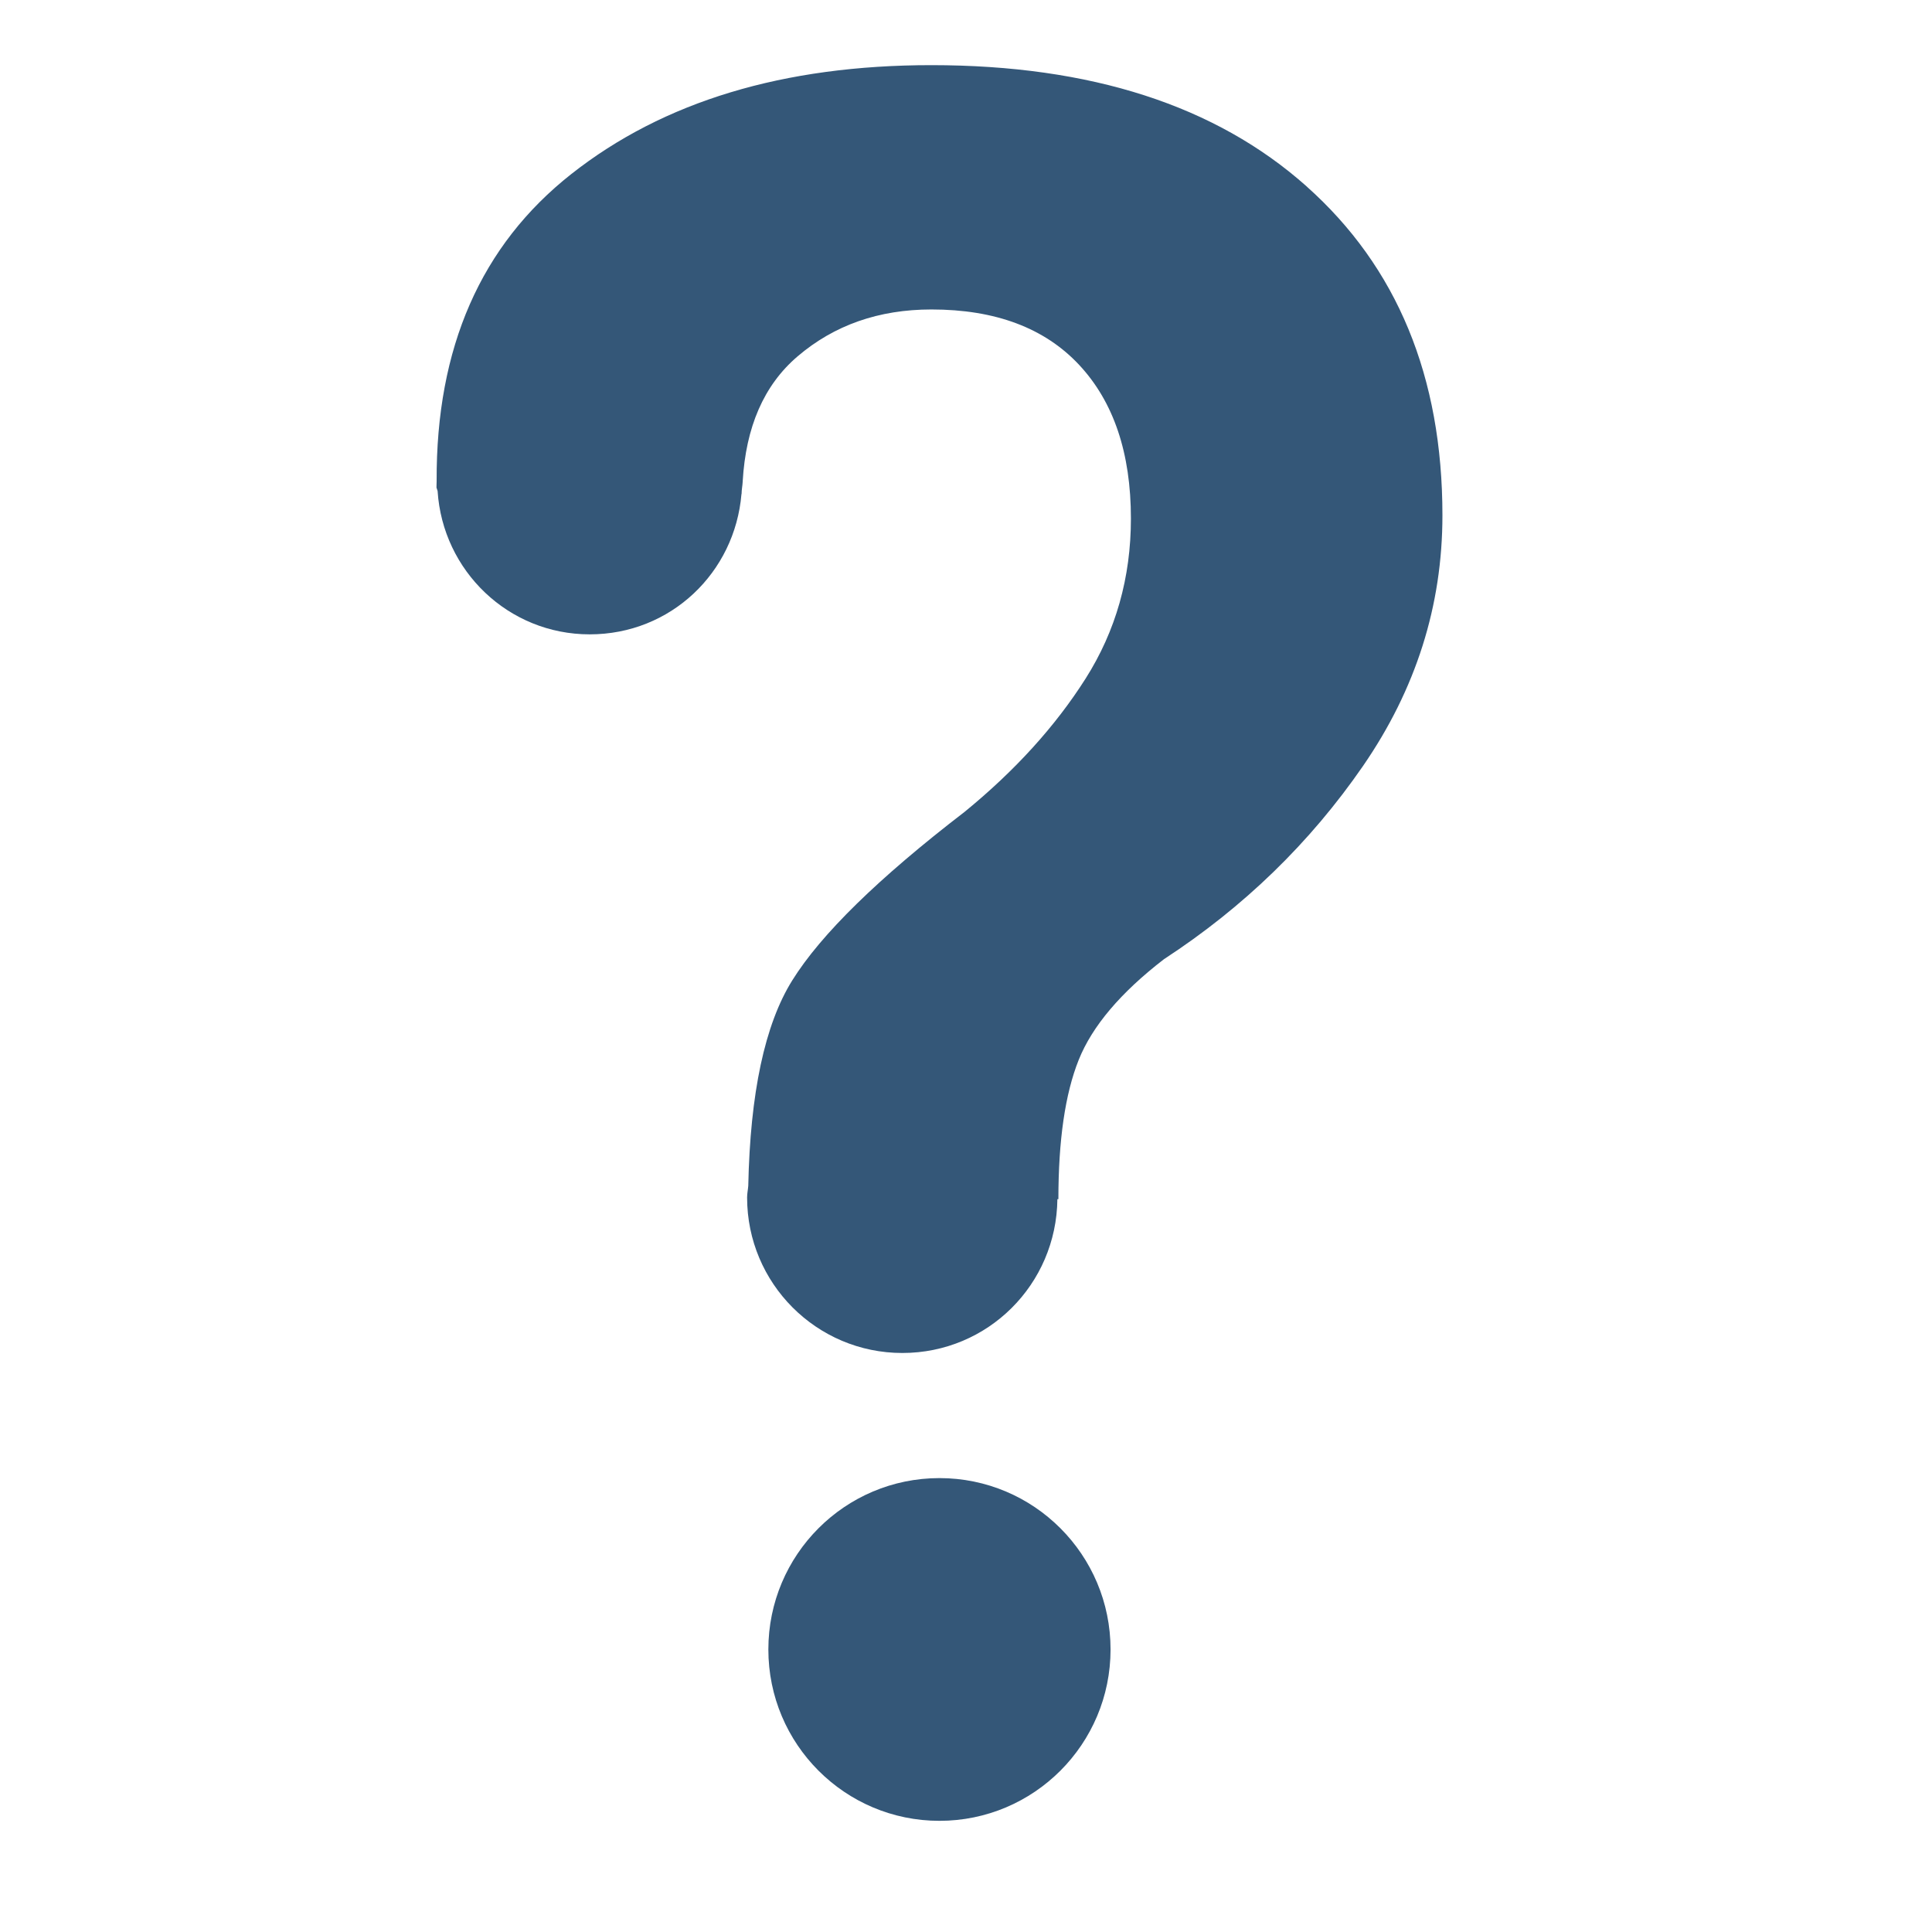
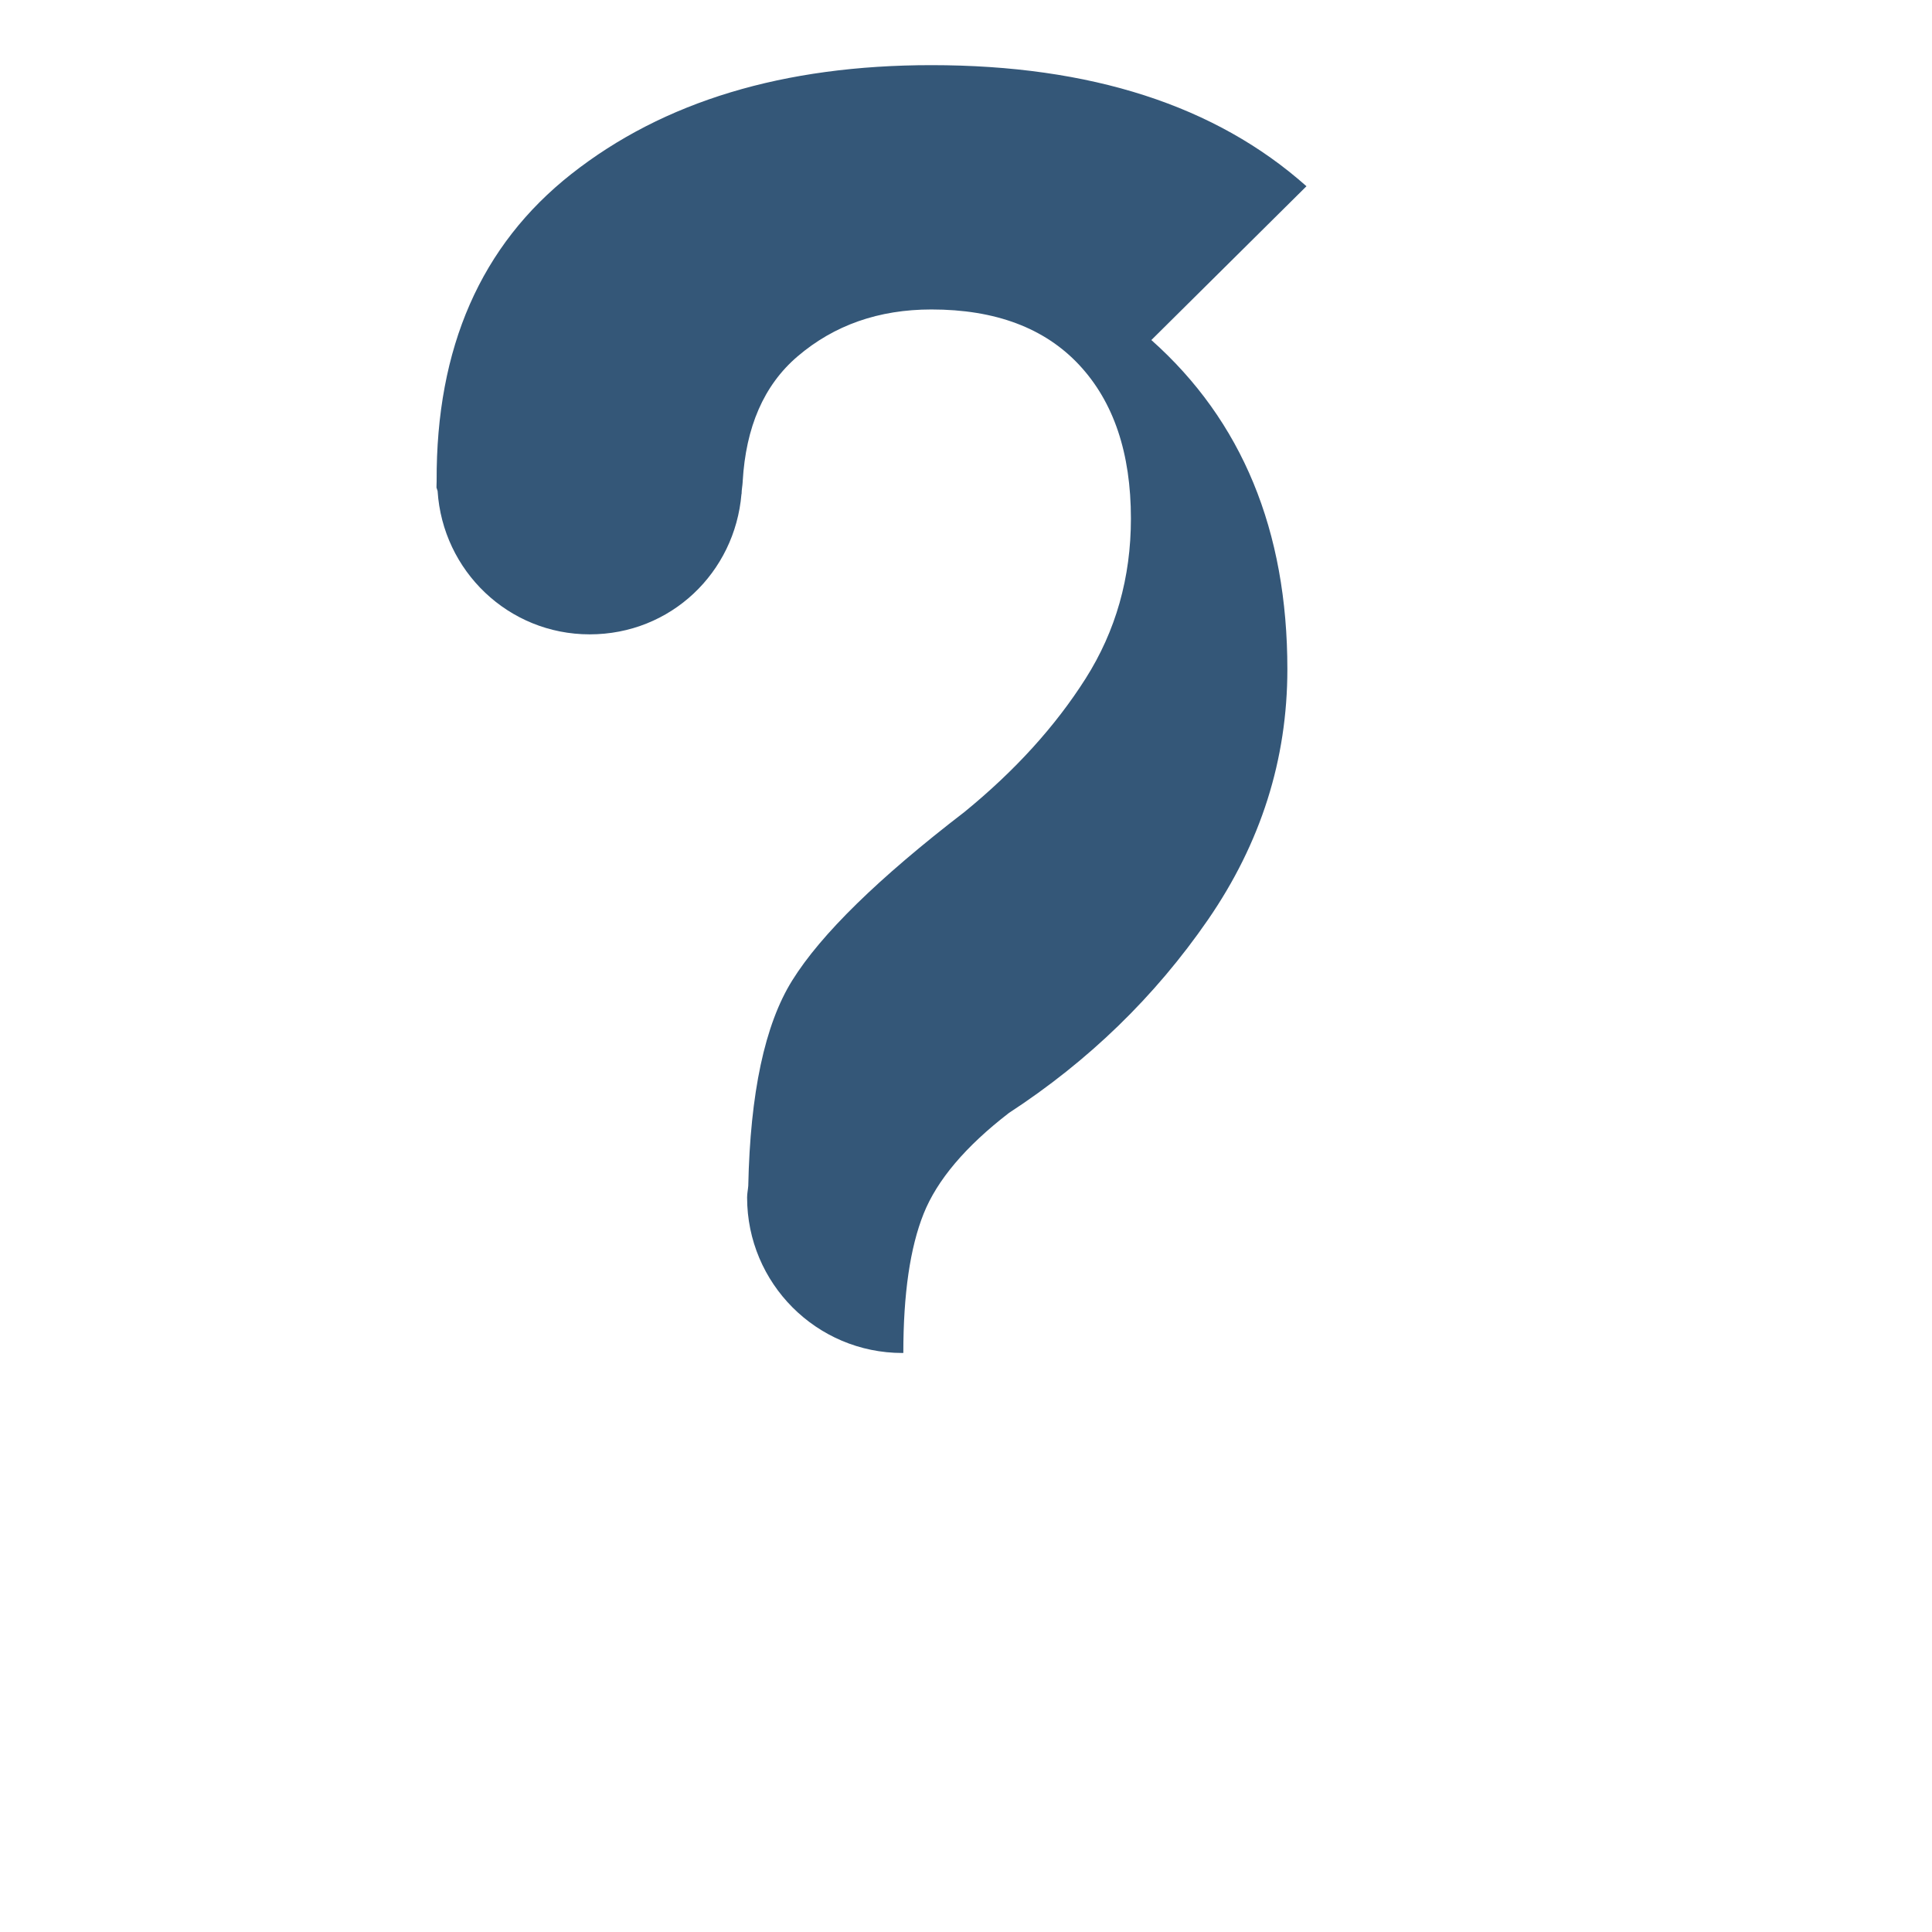
<svg xmlns="http://www.w3.org/2000/svg" id="Calque_1" data-name="Calque 1" viewBox="0 0 500 500">
  <defs>
    <style>
      .cls-1 {
        fill: #345778;
        stroke-width: 0px;
      }
    </style>
  </defs>
-   <path class="cls-1" d="m338.11,48.2c-23.47-20.89-55.82-31.34-97.05-31.34-38.29,0-69.35,9.39-93.18,28.16-23.45,18.47-35.03,44.98-34.88,79.47,0,.02,0,.05,0,.07,0,.01,0,.03,0,.04,0,.54-.05,1.05-.04,1.59l.29.88c1.32,20.68,18.34,37.1,39.36,37.1s37.58-16.01,39.28-36.32h.03c.01-1.14.23-2.11.29-3.21,0-.03,0-.05,0-.08,0,0,0,0,0,0,.81-13.96,5.42-24.83,14.19-32.32,9.48-8.1,21.03-12.15,34.65-12.15,16.56,0,29.31,4.79,38.24,14.35,8.93,9.57,13.39,22.82,13.39,39.76,0,15.28-3.91,29.09-11.73,41.42-7.83,12.34-18.27,23.84-31.34,34.51-22.27,17.12-37.14,31.65-44.59,43.62-7.11,11.41-10.87,29.18-11.37,53.15-.08,1.01-.3,1.98-.3,3.01,0,22.22,17.99,40.24,40.17,40.24s39.89-17.78,40.13-39.8h.26c0-15.27,1.75-27.29,5.25-36.03,3.49-8.74,10.86-17.44,22.08-26.09,20.61-13.44,37.78-30.1,51.49-49.97,13.71-19.88,20.57-41.51,20.57-64.88,0-35.9-11.73-64.29-35.2-85.18Z" />
-   <ellipse class="cls-1" cx="243.13" cy="426.88" rx="44.28" ry="44.35" />
+   <path class="cls-1" d="m338.11,48.2c-23.47-20.89-55.82-31.34-97.05-31.34-38.29,0-69.35,9.39-93.18,28.16-23.45,18.47-35.03,44.98-34.88,79.47,0,.02,0,.05,0,.07,0,.01,0,.03,0,.04,0,.54-.05,1.05-.04,1.59l.29.88c1.32,20.68,18.34,37.1,39.36,37.1s37.58-16.01,39.28-36.32h.03c.01-1.14.23-2.11.29-3.21,0-.03,0-.05,0-.08,0,0,0,0,0,0,.81-13.96,5.42-24.83,14.19-32.32,9.48-8.1,21.03-12.15,34.65-12.15,16.56,0,29.31,4.79,38.24,14.35,8.93,9.57,13.39,22.82,13.39,39.76,0,15.28-3.91,29.09-11.73,41.42-7.83,12.34-18.27,23.84-31.34,34.51-22.27,17.12-37.14,31.65-44.59,43.62-7.11,11.41-10.87,29.18-11.37,53.15-.08,1.01-.3,1.98-.3,3.01,0,22.22,17.99,40.24,40.17,40.24h.26c0-15.27,1.75-27.29,5.25-36.03,3.49-8.74,10.86-17.44,22.08-26.09,20.61-13.44,37.78-30.1,51.49-49.97,13.71-19.88,20.57-41.51,20.57-64.88,0-35.9-11.73-64.29-35.2-85.18Z" />
</svg>